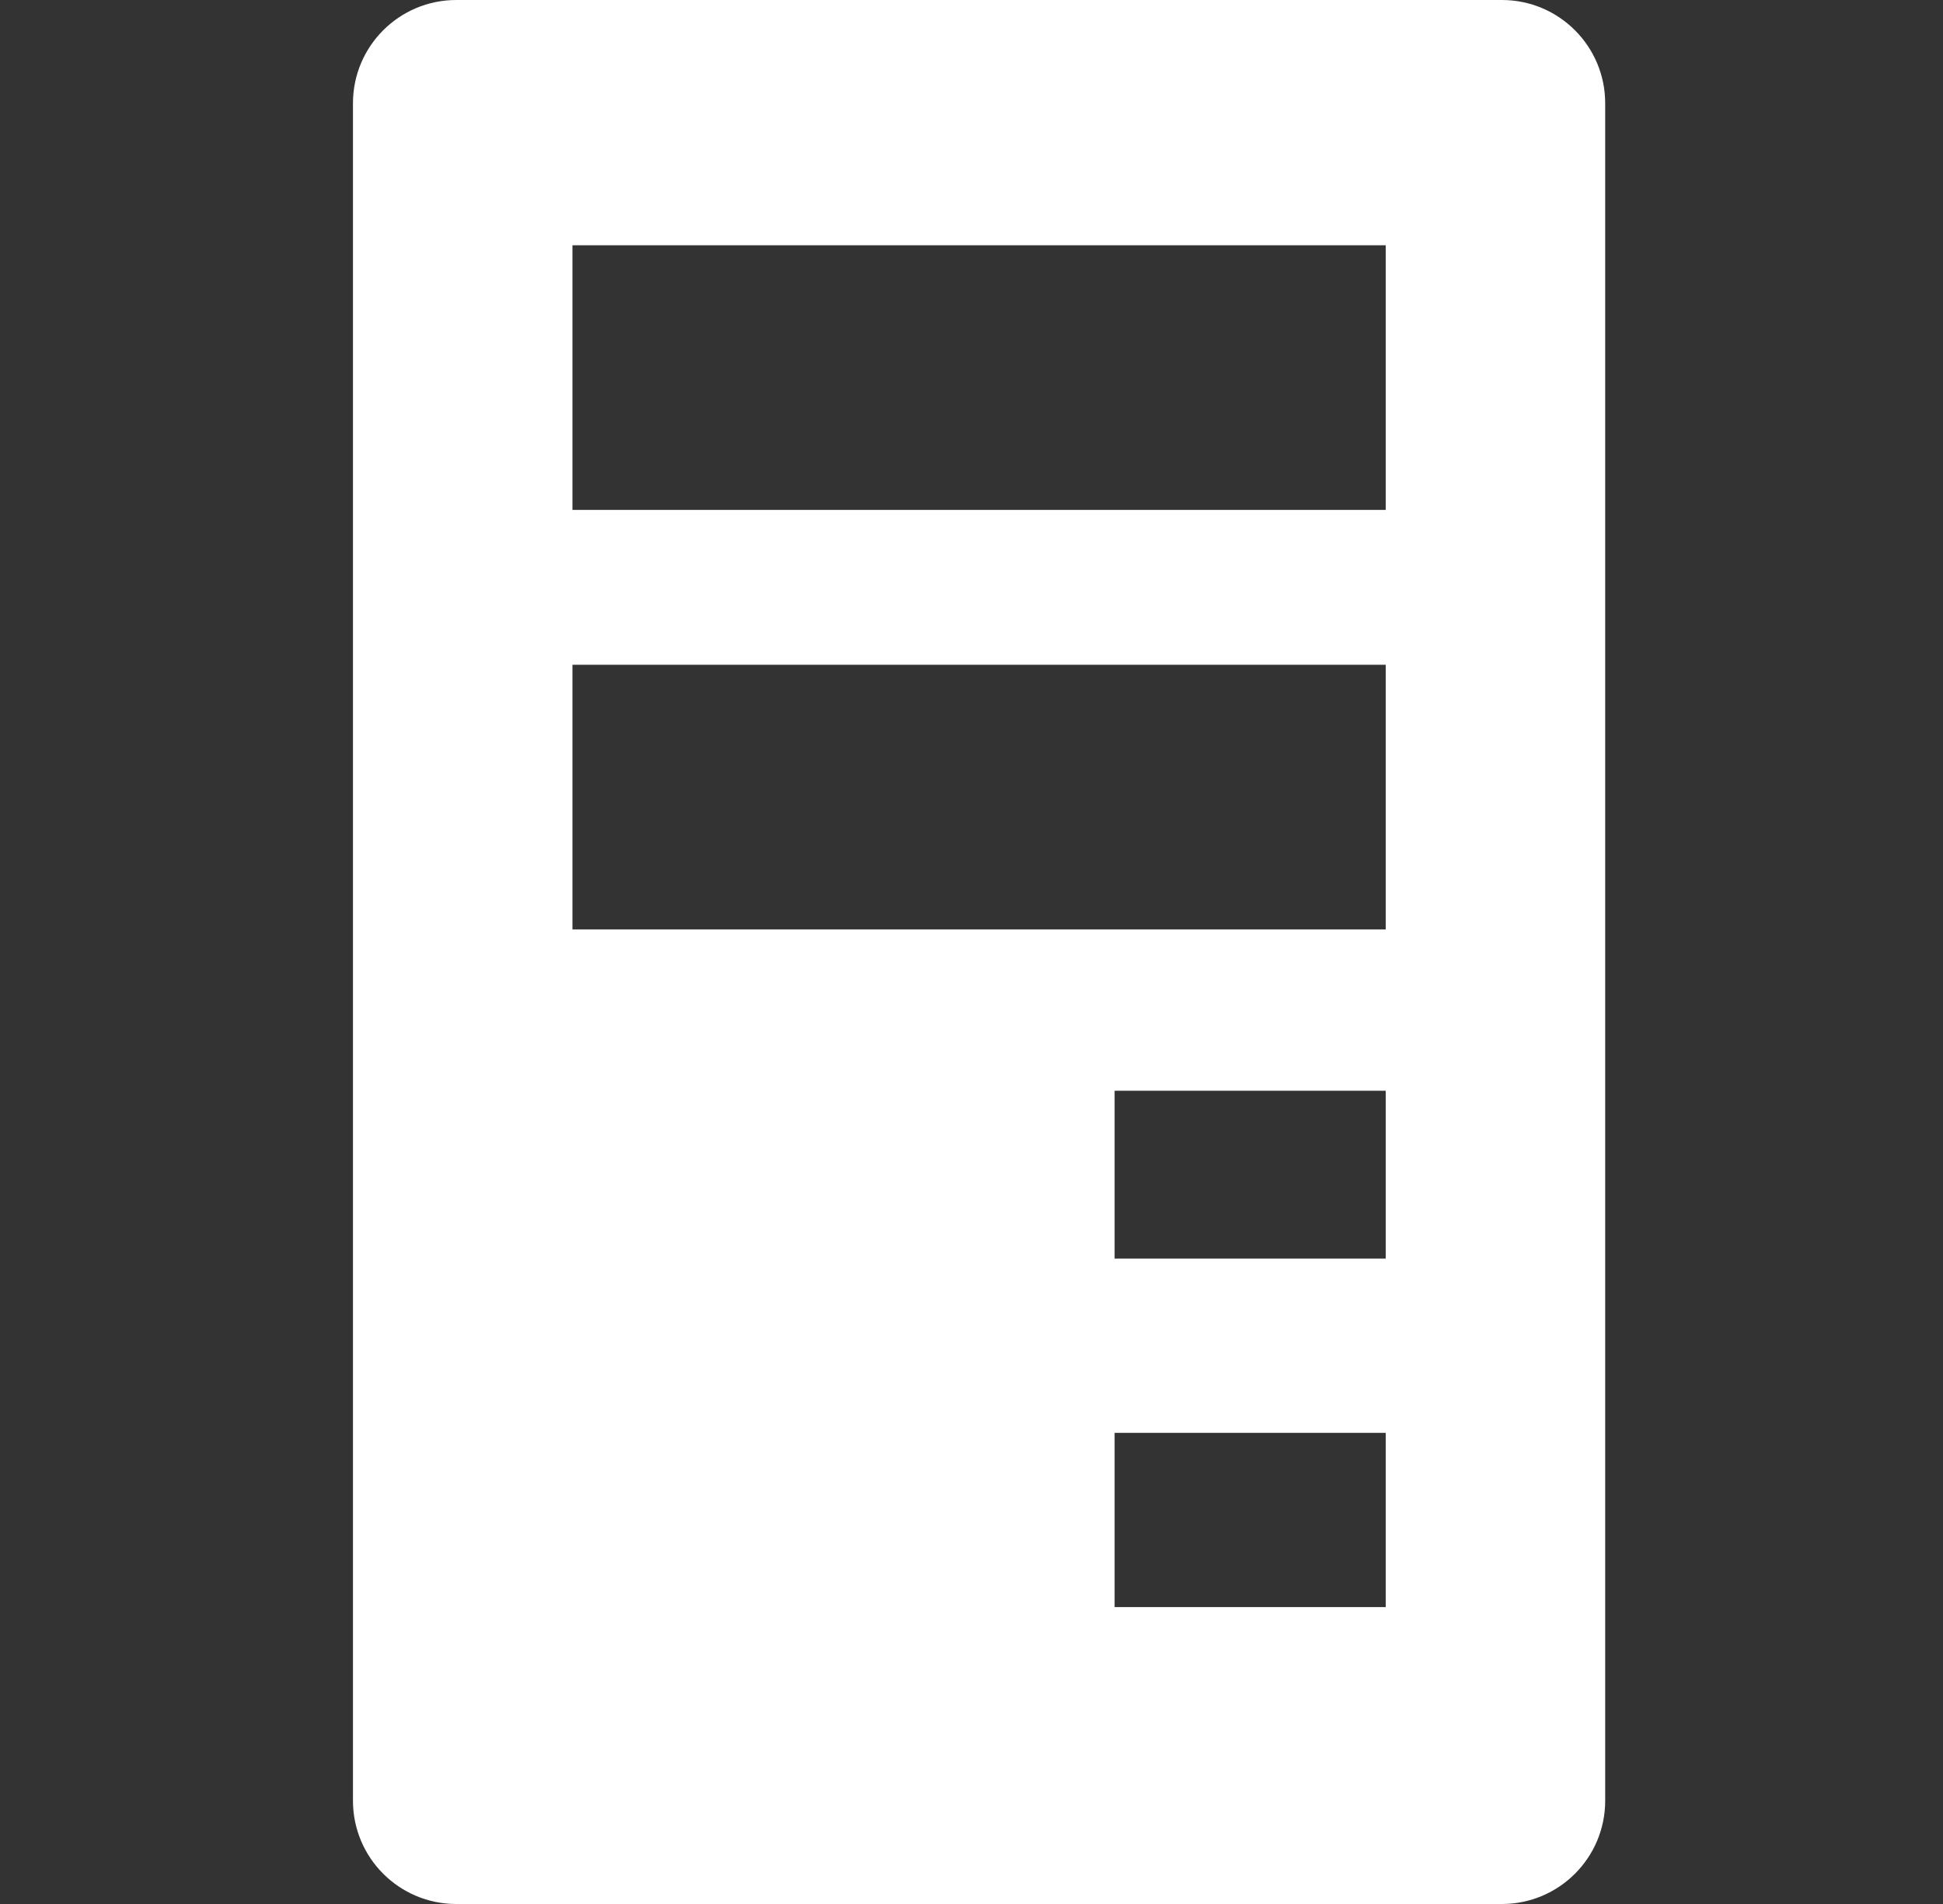
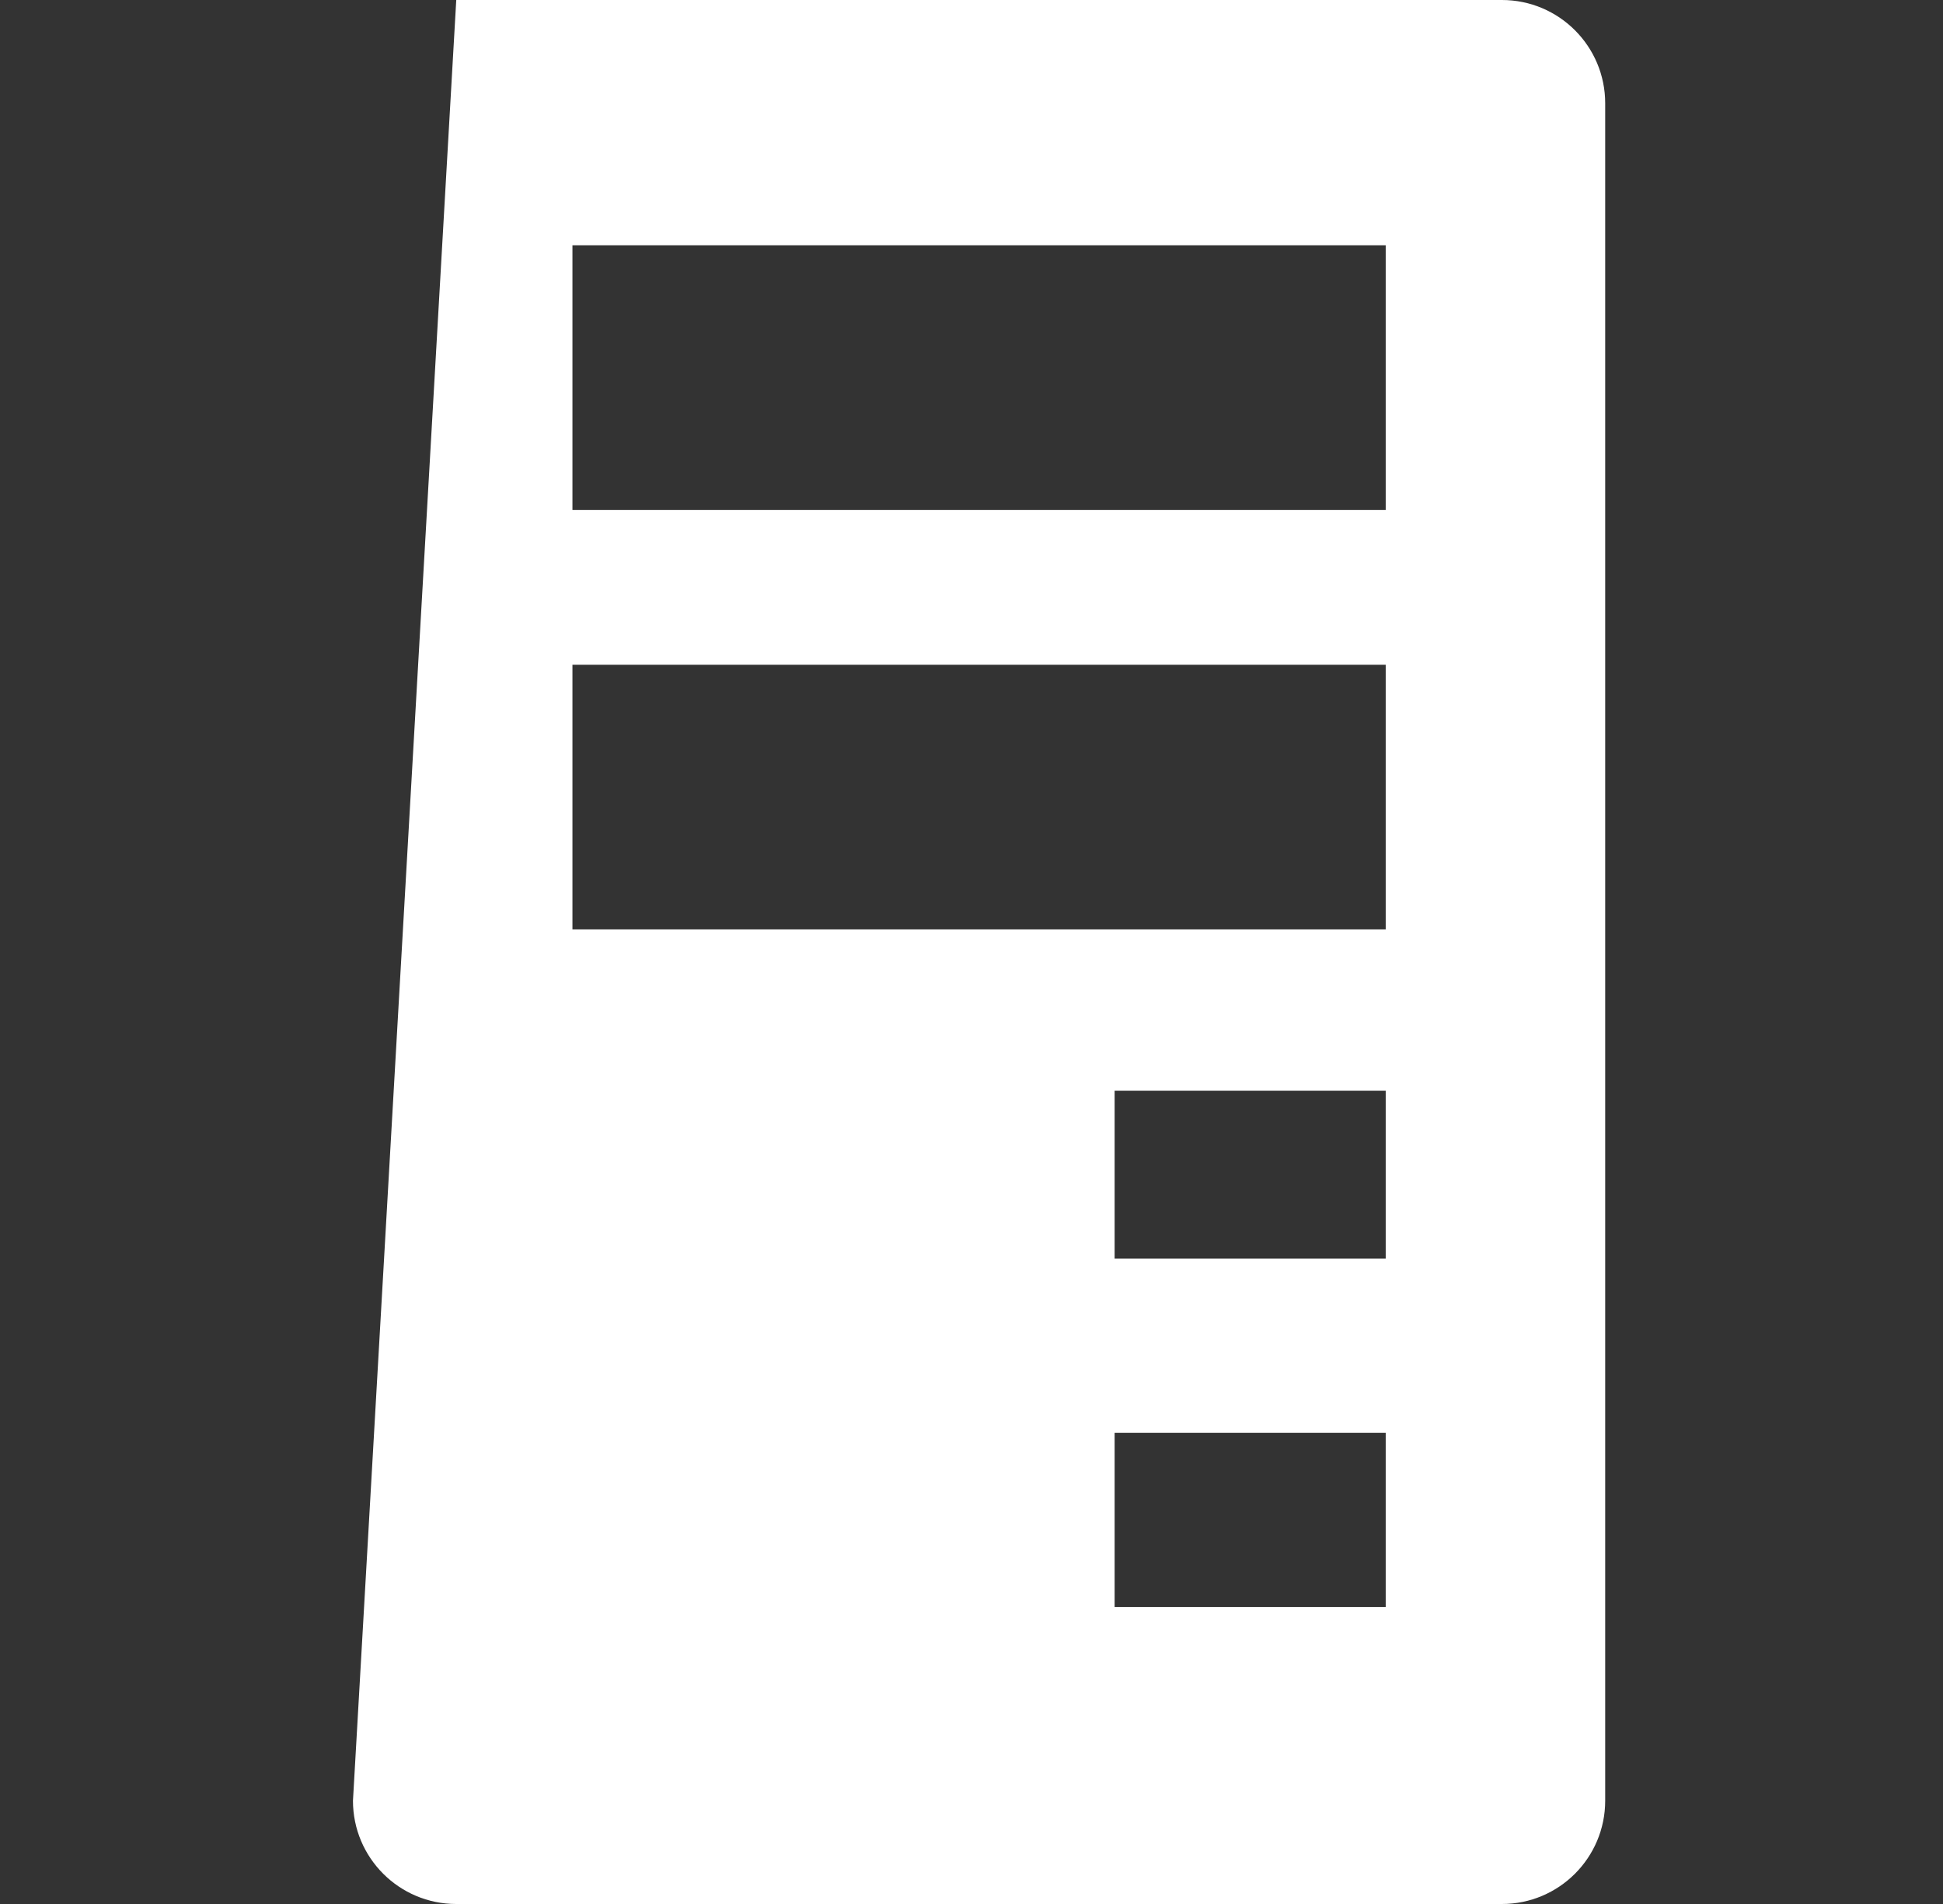
<svg xmlns="http://www.w3.org/2000/svg" width="50px" height="49px" viewBox="0 0 50 49" version="1.1">
  <rect x="0" y="0" width="50" height="49" fill="#333333" stroke="none" />
  <title>Solution/Img/System</title>
  <desc>Created with Sketch.</desc>
  <g id="Solution/Img/System" stroke="none" stroke-width="1" fill="none" fill-rule="evenodd">
    <g id="ic-system" transform="translate(9, 0)" fill="#FFFFFF" fill-rule="nonzero">
-       <path d="M32.307,2.658 C32.307,1.19 31.117,0 29.649,0 L2.741,0 C1.273,0 0.083,1.19 0.083,2.658 L0.083,46.342 C0.083,47.81 1.273,49 2.741,49 L29.649,49 C31.117,49 32.307,47.81 32.307,46.342 L32.307,2.658 Z M26.659,41.359 L19.683,41.359 L19.683,36.875 L26.659,36.875 L26.659,41.359 Z M26.659,32.39 L19.683,32.39 L19.683,28.071 L26.659,28.071 L26.659,32.39 Z M26.659,23.919 L5.731,23.919 L5.731,17.108 L26.659,17.108 L26.659,23.919 Z M26.659,13.122 L5.731,13.122 L5.731,6.312 L26.659,6.312 L26.659,13.122 Z" id="形状" />
+       <path d="M32.307,2.658 C32.307,1.19 31.117,0 29.649,0 L2.741,0 L0.083,46.342 C0.083,47.81 1.273,49 2.741,49 L29.649,49 C31.117,49 32.307,47.81 32.307,46.342 L32.307,2.658 Z M26.659,41.359 L19.683,41.359 L19.683,36.875 L26.659,36.875 L26.659,41.359 Z M26.659,32.39 L19.683,32.39 L19.683,28.071 L26.659,28.071 L26.659,32.39 Z M26.659,23.919 L5.731,23.919 L5.731,17.108 L26.659,17.108 L26.659,23.919 Z M26.659,13.122 L5.731,13.122 L5.731,6.312 L26.659,6.312 L26.659,13.122 Z" id="形状" />
    </g>
  </g>
</svg>